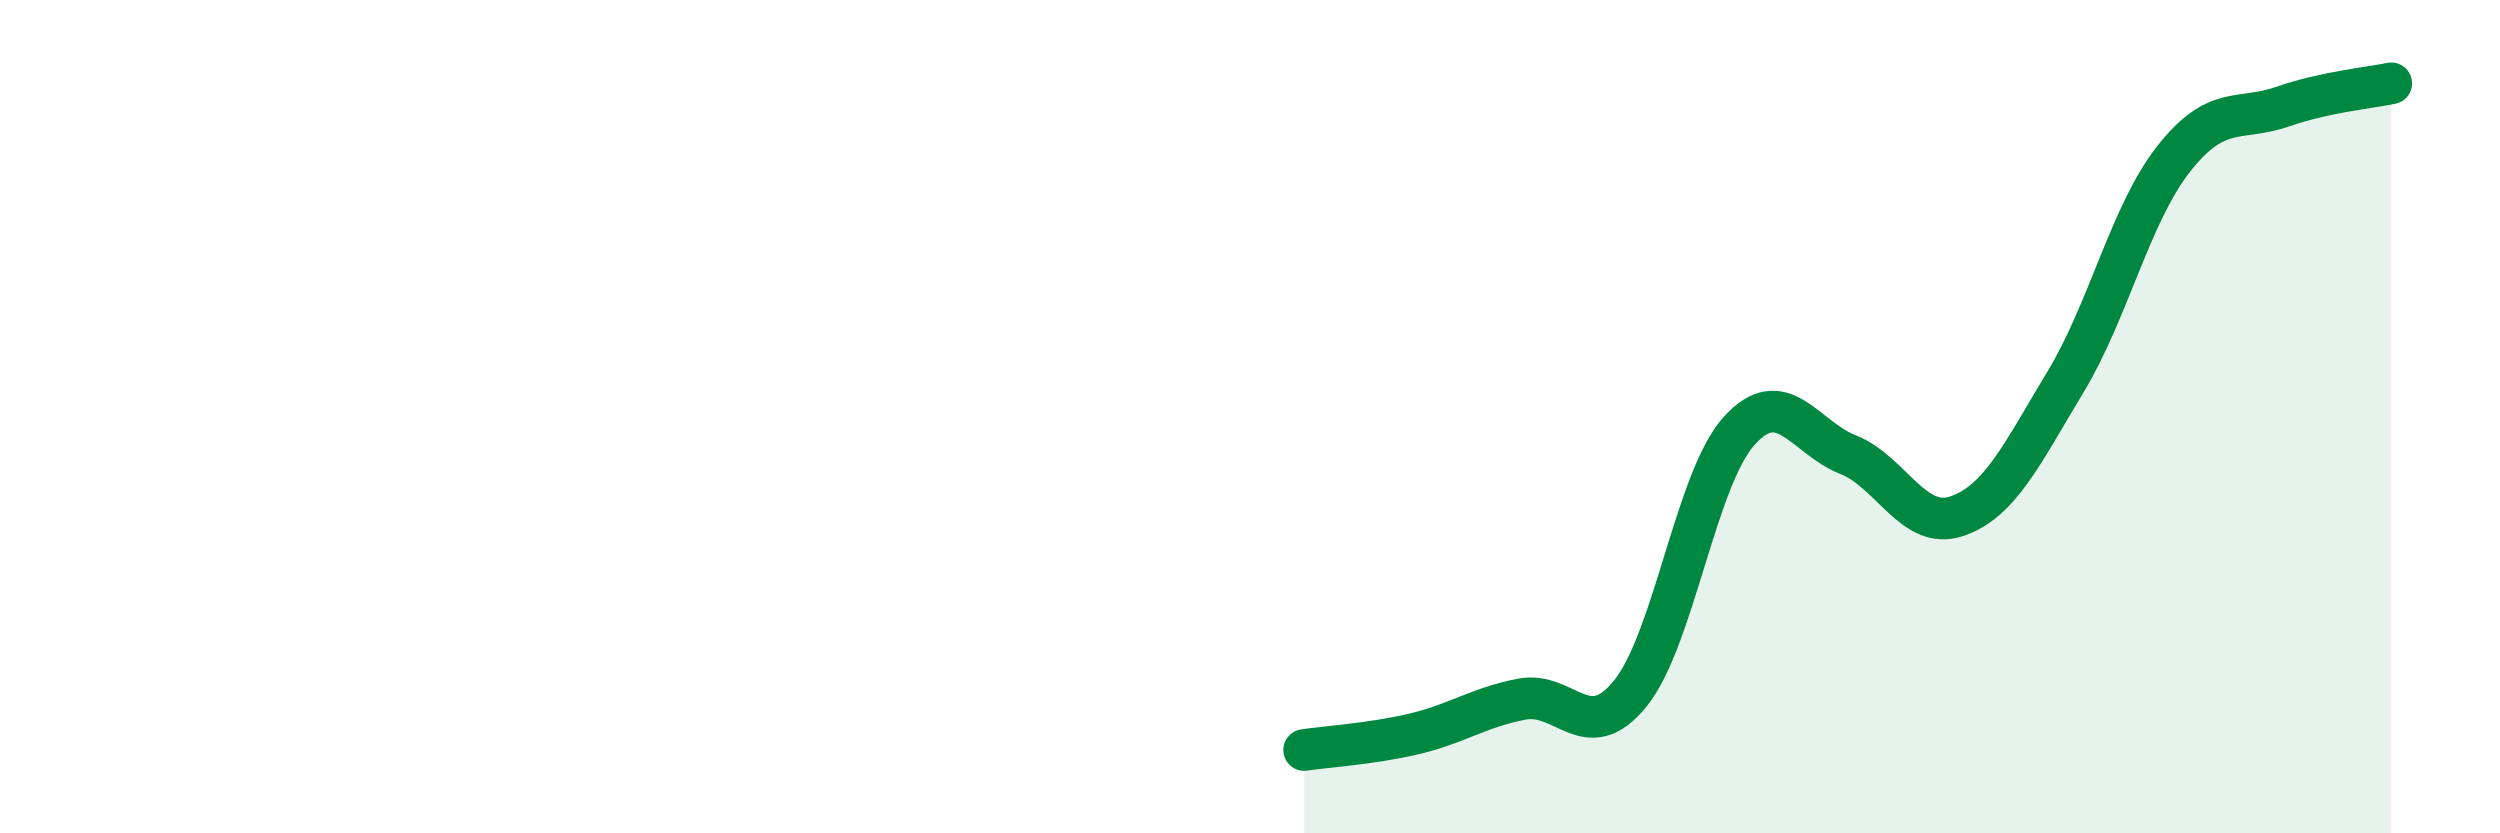
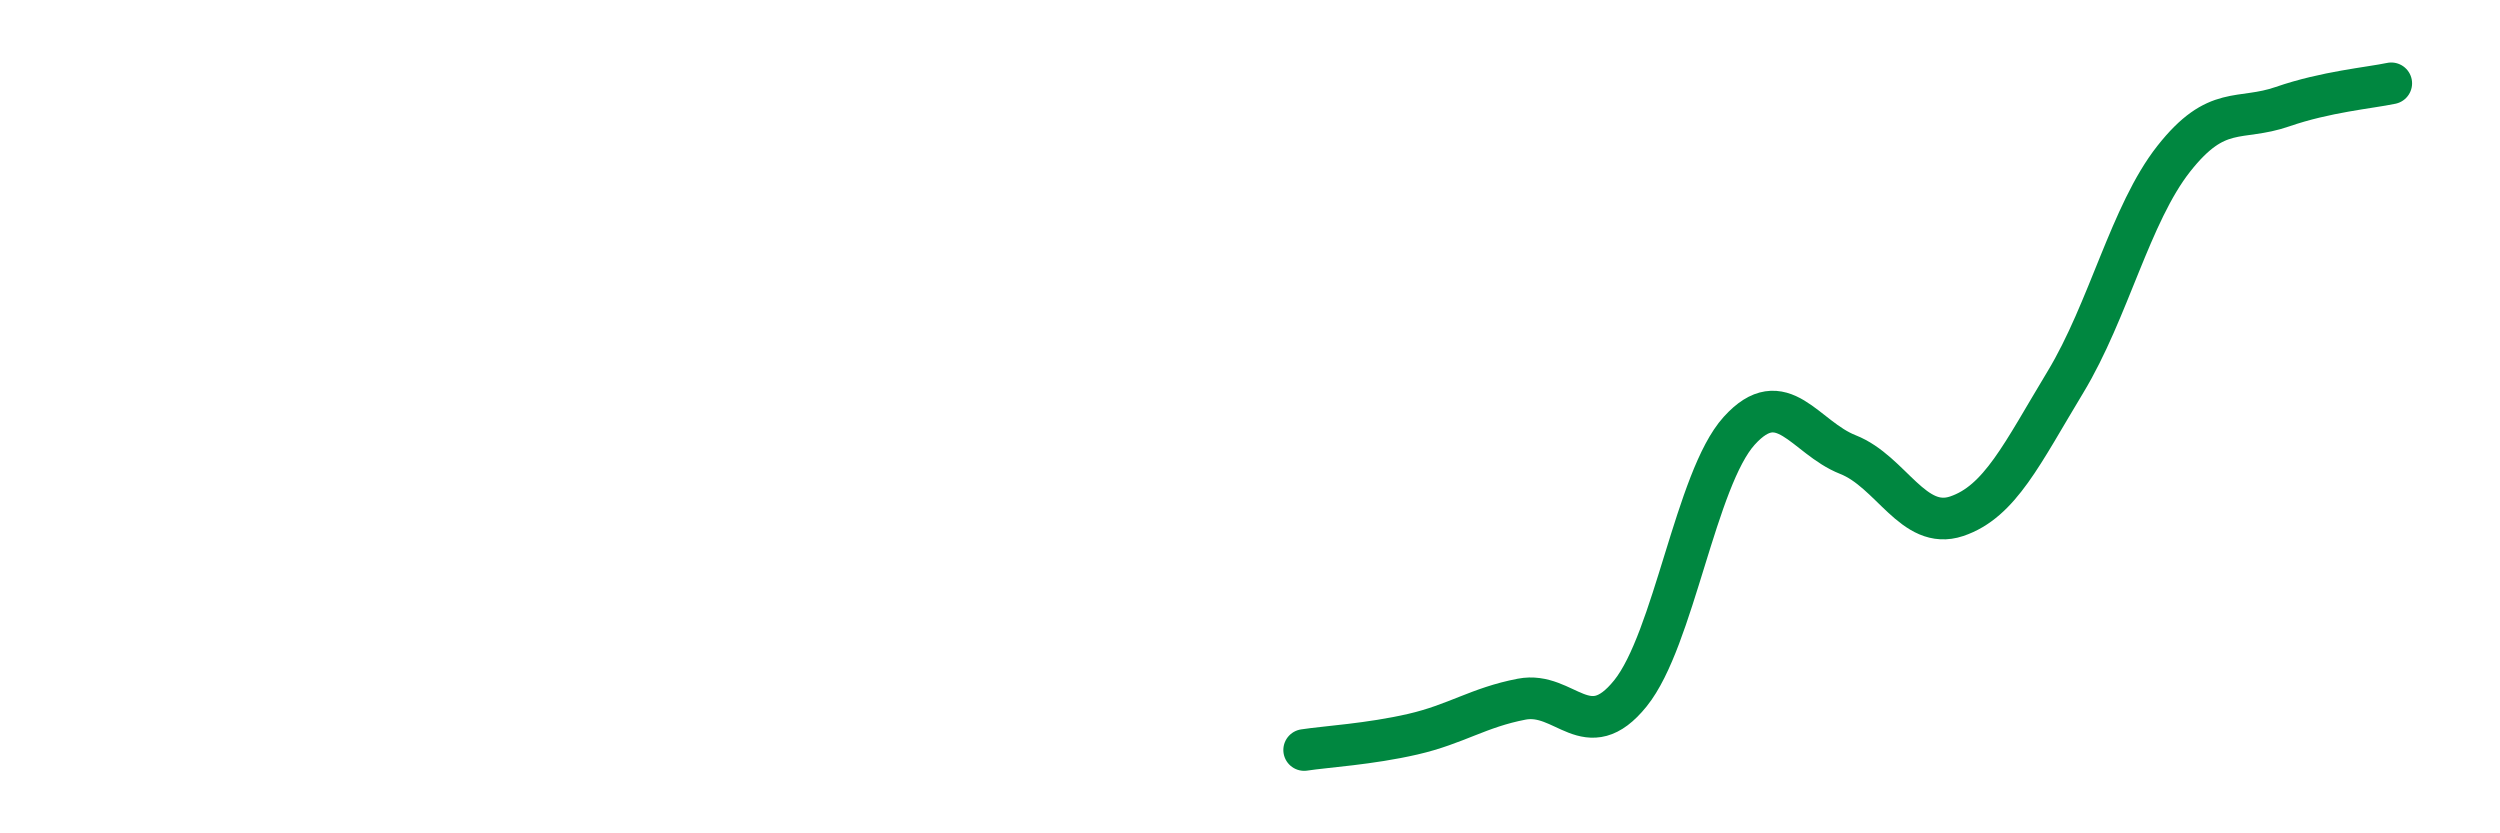
<svg xmlns="http://www.w3.org/2000/svg" width="60" height="20" viewBox="0 0 60 20">
-   <path d="M 31.3,18 C 31.82,17.92 32.87,17.86 33.91,17.62 C 34.95,17.38 35.48,16.98 36.52,16.78 C 37.56,16.58 38.09,17.93 39.13,16.64 C 40.17,15.35 40.7,11.49 41.74,10.34 C 42.78,9.19 43.31,10.5 44.35,10.91 C 45.39,11.32 45.92,12.74 46.96,12.39 C 48,12.04 48.53,10.89 49.57,9.17 C 50.61,7.45 51.13,5.13 52.17,3.81 C 53.21,2.49 53.74,2.92 54.78,2.56 C 55.82,2.2 56.87,2.11 57.39,2L57.39 20L31.3 20Z" fill="#008740" opacity="0.1" stroke-linecap="round" stroke-linejoin="round" />
  <path d="M 31.3,18 C 31.82,17.92 32.87,17.86 33.91,17.62 C 34.95,17.38 35.48,16.98 36.52,16.78 C 37.56,16.58 38.09,17.93 39.13,16.64 C 40.17,15.35 40.7,11.49 41.74,10.34 C 42.78,9.19 43.31,10.5 44.35,10.91 C 45.39,11.32 45.92,12.74 46.96,12.39 C 48,12.04 48.53,10.89 49.57,9.17 C 50.61,7.45 51.13,5.13 52.17,3.81 C 53.21,2.49 53.74,2.92 54.78,2.56 C 55.82,2.2 56.87,2.11 57.39,2" stroke="#008740" stroke-width="1" fill="none" stroke-linecap="round" stroke-linejoin="round" />
</svg>